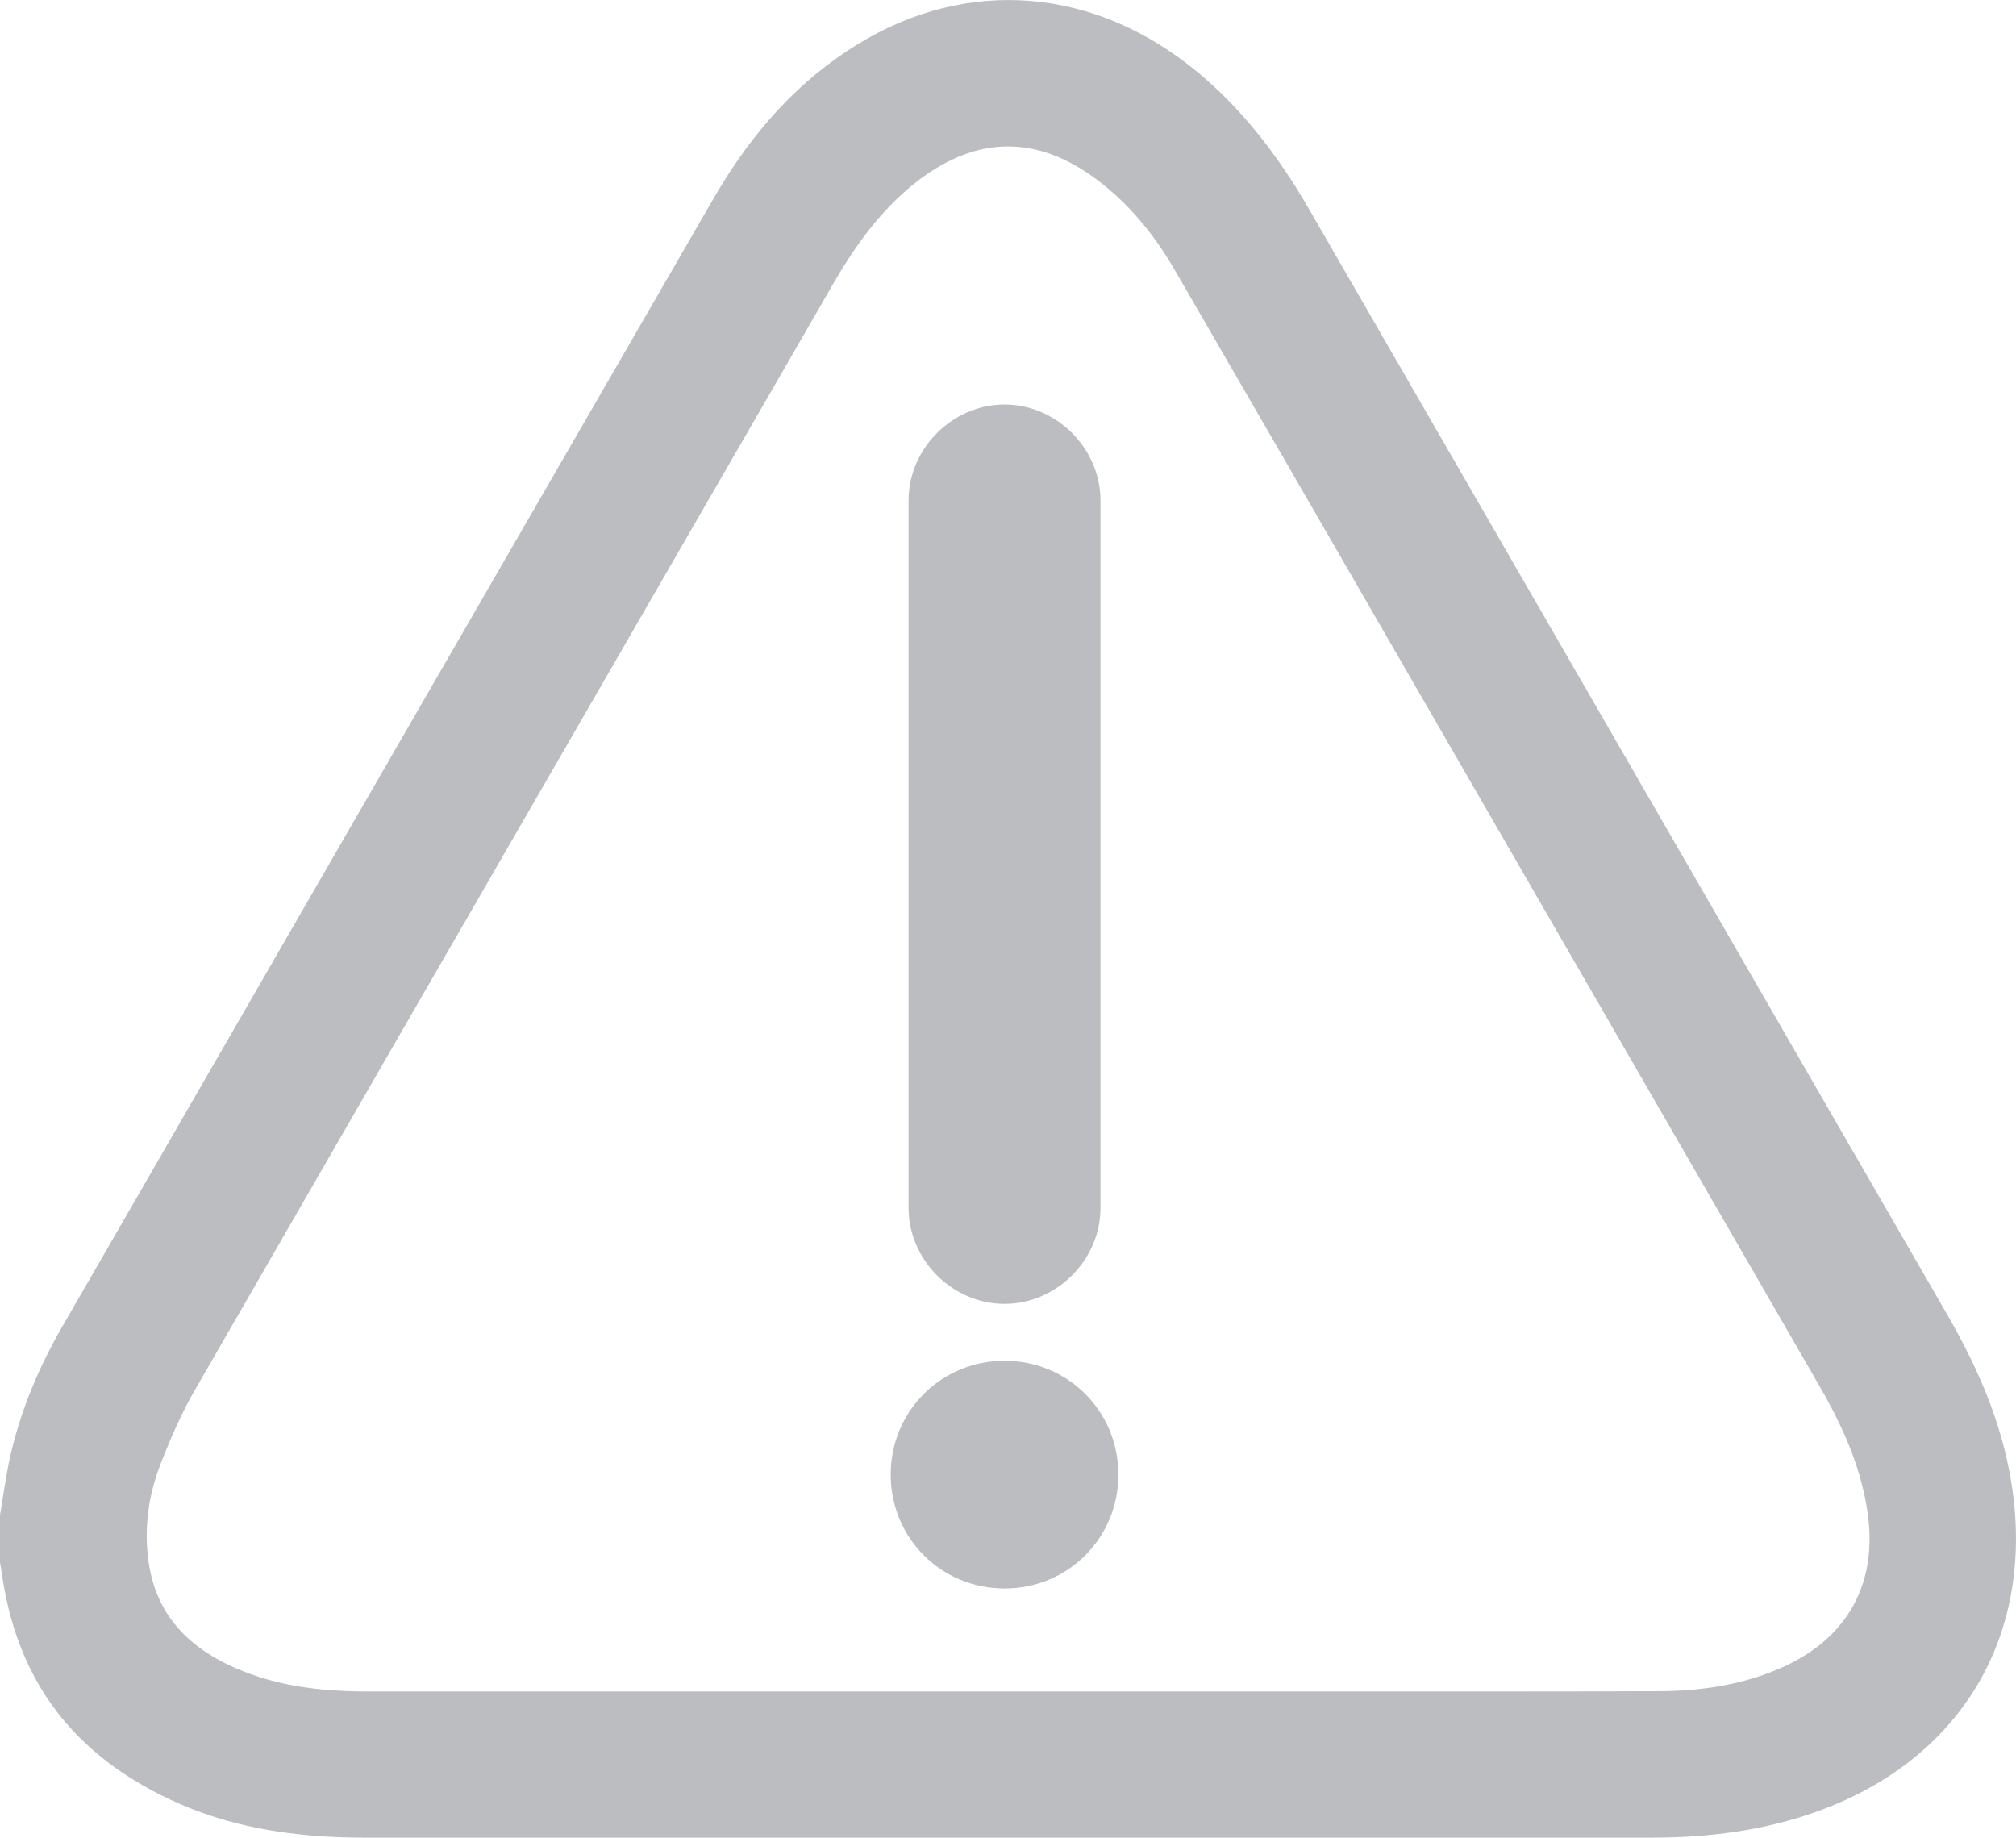
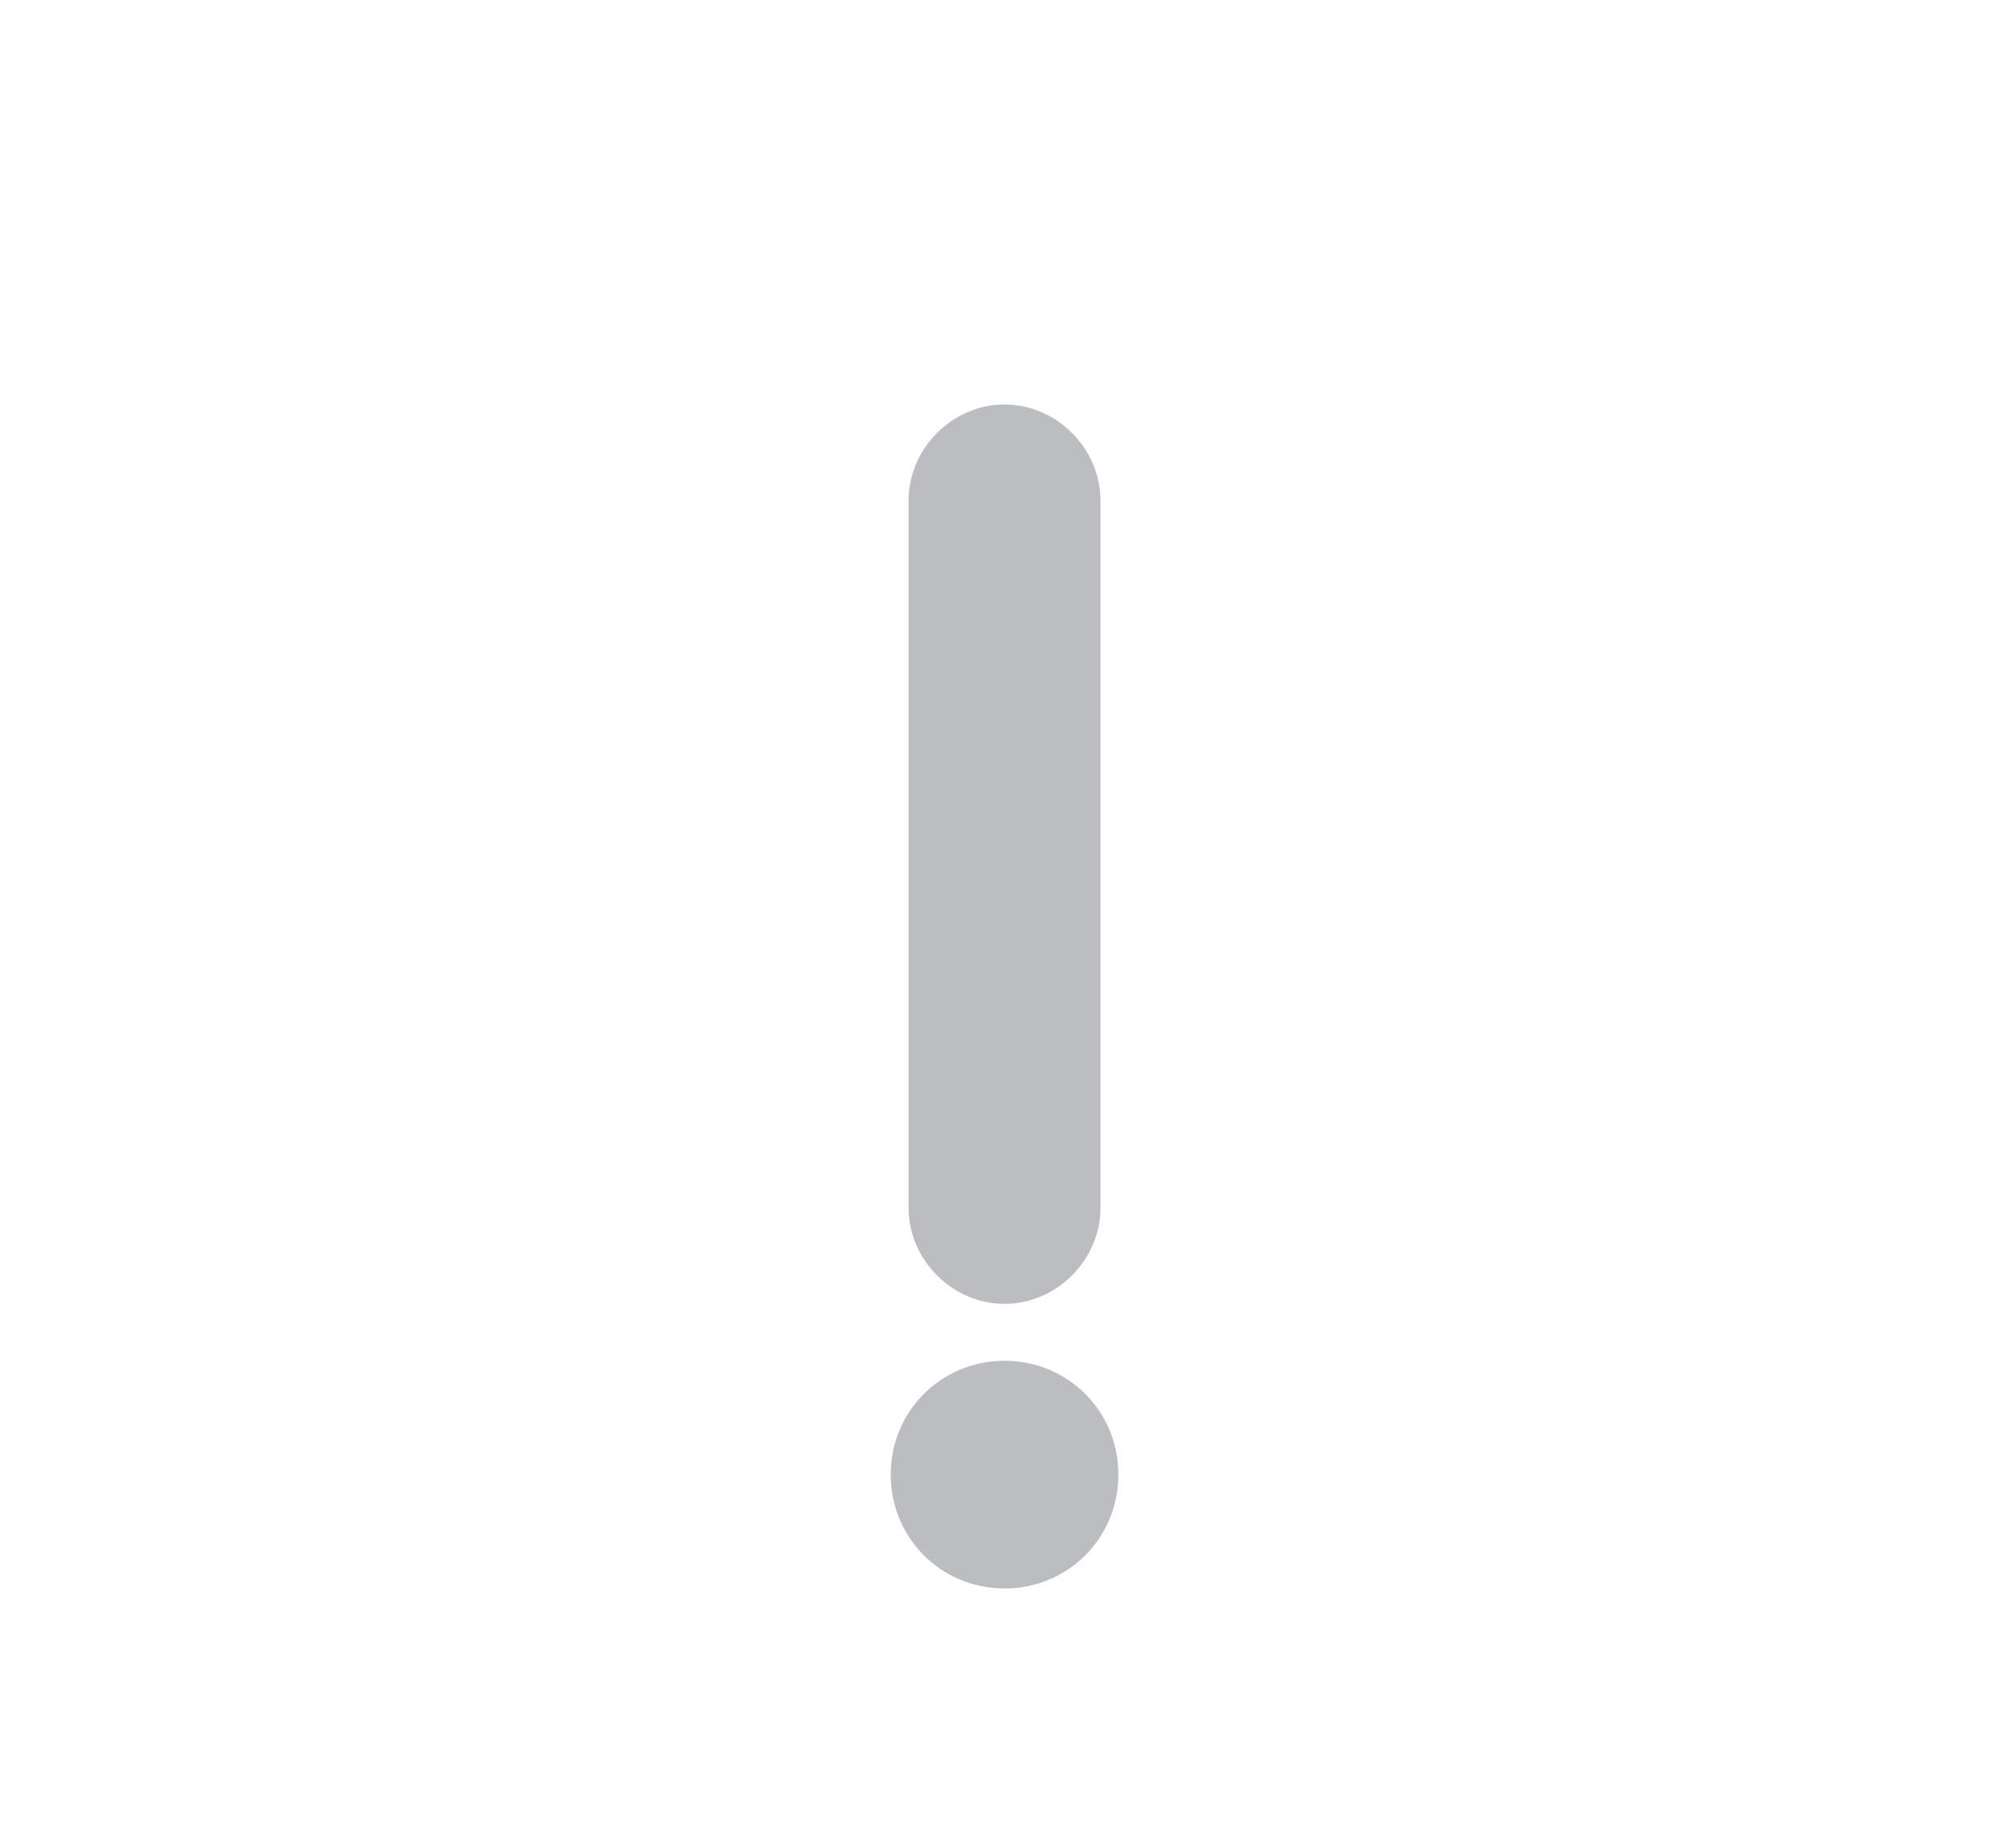
<svg xmlns="http://www.w3.org/2000/svg" id="Layer_1" viewBox="0 0 629.4 573.66">
  <defs>
    <style>.cls-1{fill:#bcbdc0;}</style>
  </defs>
-   <path class="cls-1" d="M545.07,301.5l-58.59-101.47c-25.9-44.85-51.81-89.71-77.69-134.57-10.43-18.08-21.85-32.13-34.93-42.96-32.12-26.6-71.86-29.8-106.3-8.56-17.79,10.97-32.43,26.66-44.75,47.96-62.89,108.75-126.73,219.39-188.46,326.39l-15.02,26.03c-7.5,13-12.85,26.23-15.92,39.35-1.02,4.35-1.72,8.77-2.46,13.44-.31,1.96-.62,3.92-.96,5.88v14.66l.84,5.28c5.07,32.15,22.14,54.65,52.2,68.79,17.33,8.15,36.69,11.94,60.93,11.94h.02c65.28,0,130.56,0,195.84,0,68.55,0,137.09,0,205.64,0h.01c18.94,0,35.42-2.5,50.38-7.66,46.66-16.07,70.35-56.22,61.83-104.79-2.87-16.34-9.17-32.54-19.83-50.98-20.95-36.24-41.87-72.49-62.79-108.73Zm11.73,218.82c-11.16,5.06-23.83,7.54-38.71,7.61-19.55,.08-39.32,.1-58.84,.1-8.29,0-16.52,0-24.68,0-9.97,0-19.94,0-29.91,0-20.66,0-41.31,0-61.97,0h-77.99c-49.82,0-99.64,0-149.46,0-16.01,0-28.05-1.92-39.03-6.21-17.86-6.98-27.63-18.28-29.87-34.56-1.38-10.03-.11-20.22,3.8-30.28,3.65-9.4,7.06-16.74,10.73-23.11,47.48-82.41,95.83-166.15,142.59-247.13,18.81-32.57,37.61-65.14,56.42-97.71,5.86-10.15,14.2-23.04,26.79-32.66,18.5-14.14,37.32-14.2,55.92-.17,9.42,7.1,17.33,16.3,24.19,28.12,23.32,40.22,46.96,81.15,69.82,120.74l14.09,24.4c18.2,31.51,36.4,63.03,54.6,94.54,20.93,36.25,41.86,72.5,62.8,108.75,8.52,14.76,13.14,26.9,14.97,39.36,3.22,21.96-6.1,39.08-26.26,48.21Z" />
  <path class="cls-1" d="M278.08,460.33c0-19.8,15.74-35.54,35.54-35.54s35.54,15.74,35.54,35.54-15.74,35.54-35.54,35.54-35.54-15.74-35.54-35.54Zm5.58-83.26V156.22c0-16.25,13.71-29.95,29.95-29.95s29.96,13.71,29.96,29.95v220.85c0,16.25-13.71,29.96-29.96,29.96s-29.95-13.71-29.95-29.96Z" />
</svg>